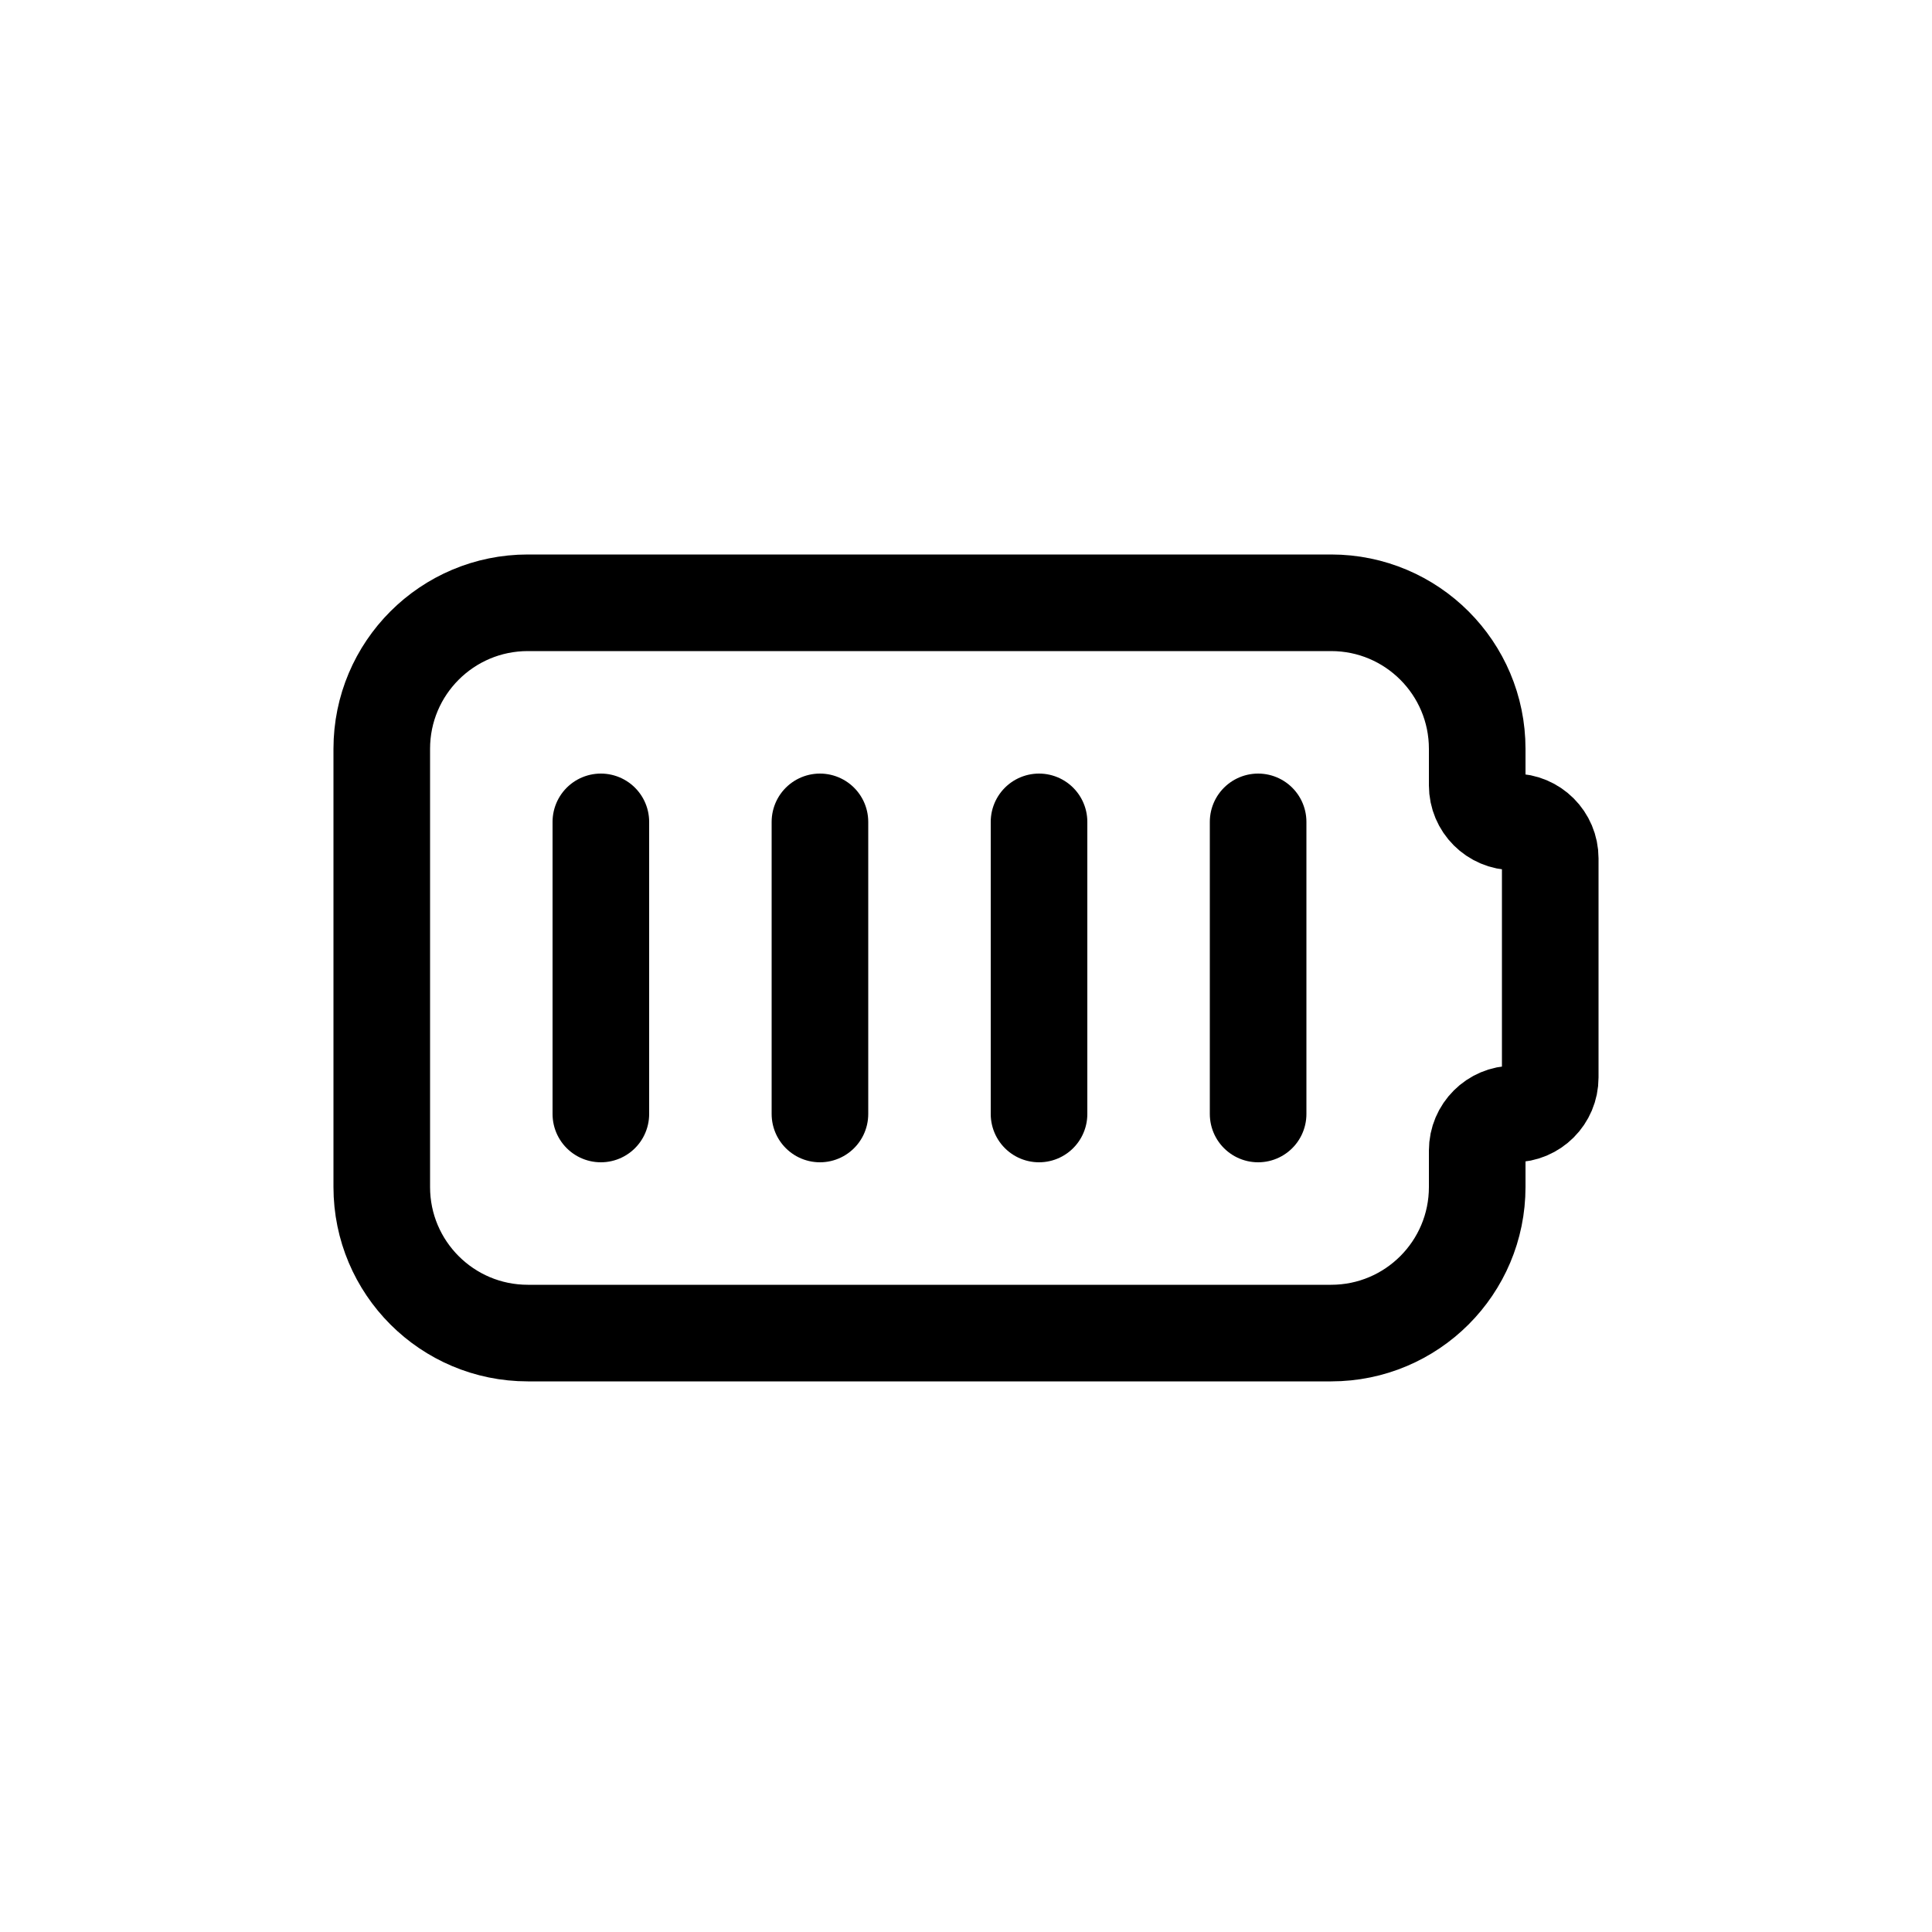
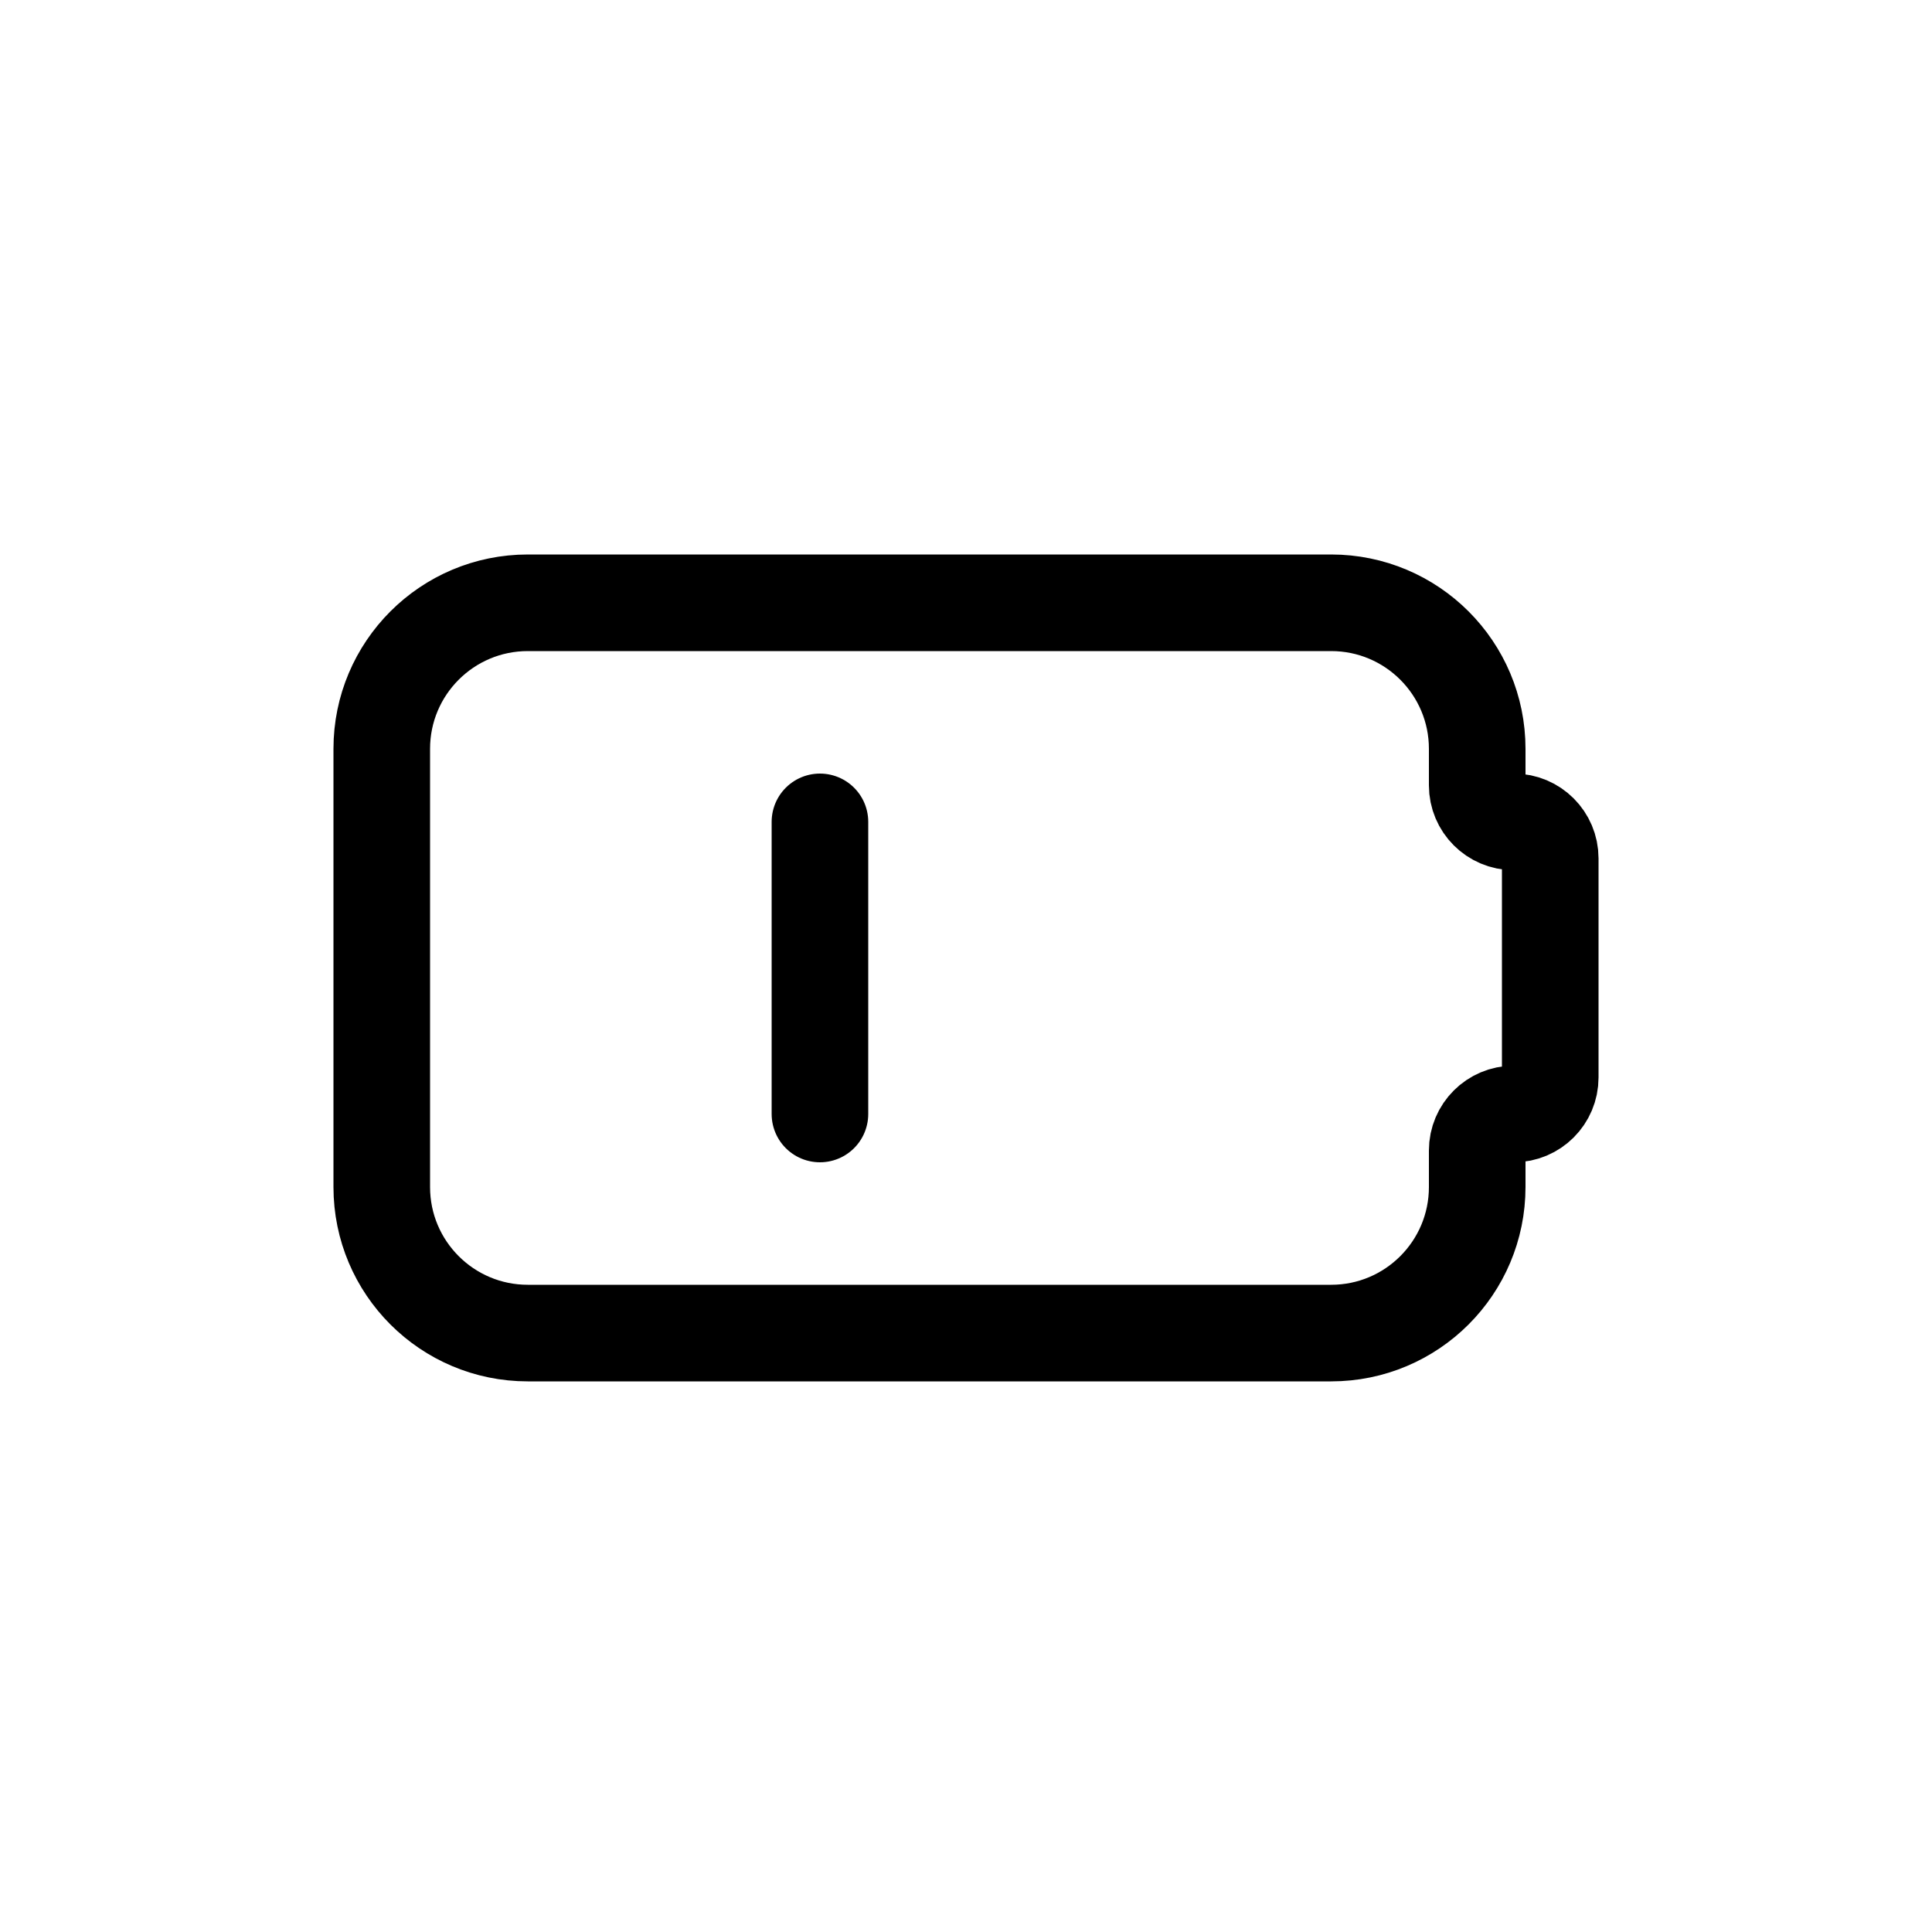
<svg xmlns="http://www.w3.org/2000/svg" width="50" height="50" viewBox="0 0 50 50" fill="none">
-   <path d="M13.66 15.6H34.45C36.538 15.6 38.23 17.292 38.23 19.38V20.325C38.23 20.847 38.653 21.27 39.175 21.27C39.697 21.27 40.12 21.693 40.12 22.215V27.885C40.12 28.407 39.697 28.83 39.175 28.83C38.653 28.83 38.23 29.253 38.23 29.775V30.72C38.23 32.808 36.538 34.5 34.45 34.5H13.66C11.572 34.5 9.88 32.808 9.88 30.72V19.38C9.88 17.292 11.572 15.6 13.66 15.6Z" stroke="black" stroke-width="2.5" stroke-linecap="round" stroke-linejoin="round" />
-   <path d="M15.55 21.27V28.83" stroke="black" stroke-width="2.5" stroke-linecap="round" stroke-linejoin="round" />
+   <path d="M13.66 15.6H34.45C36.538 15.6 38.23 17.292 38.23 19.38V20.325C38.23 20.847 38.653 21.27 39.175 21.27C39.697 21.27 40.12 21.693 40.12 22.215V27.885C40.12 28.407 39.697 28.83 39.175 28.83C38.653 28.83 38.23 29.253 38.23 29.775V30.72C38.23 32.808 36.538 34.5 34.45 34.5H13.66C11.572 34.5 9.88 32.808 9.88 30.72V19.38C9.88 17.292 11.572 15.6 13.66 15.6" stroke="black" stroke-width="2.5" stroke-linecap="round" stroke-linejoin="round" />
  <path d="M21.22 21.27V28.83" stroke="black" stroke-width="2.5" stroke-linecap="round" stroke-linejoin="round" />
-   <path d="M26.89 21.27V28.83" stroke="black" stroke-width="2.5" stroke-linecap="round" stroke-linejoin="round" />
-   <path d="M32.56 21.27V28.83" stroke="black" stroke-width="2.5" stroke-linecap="round" stroke-linejoin="round" />
</svg>